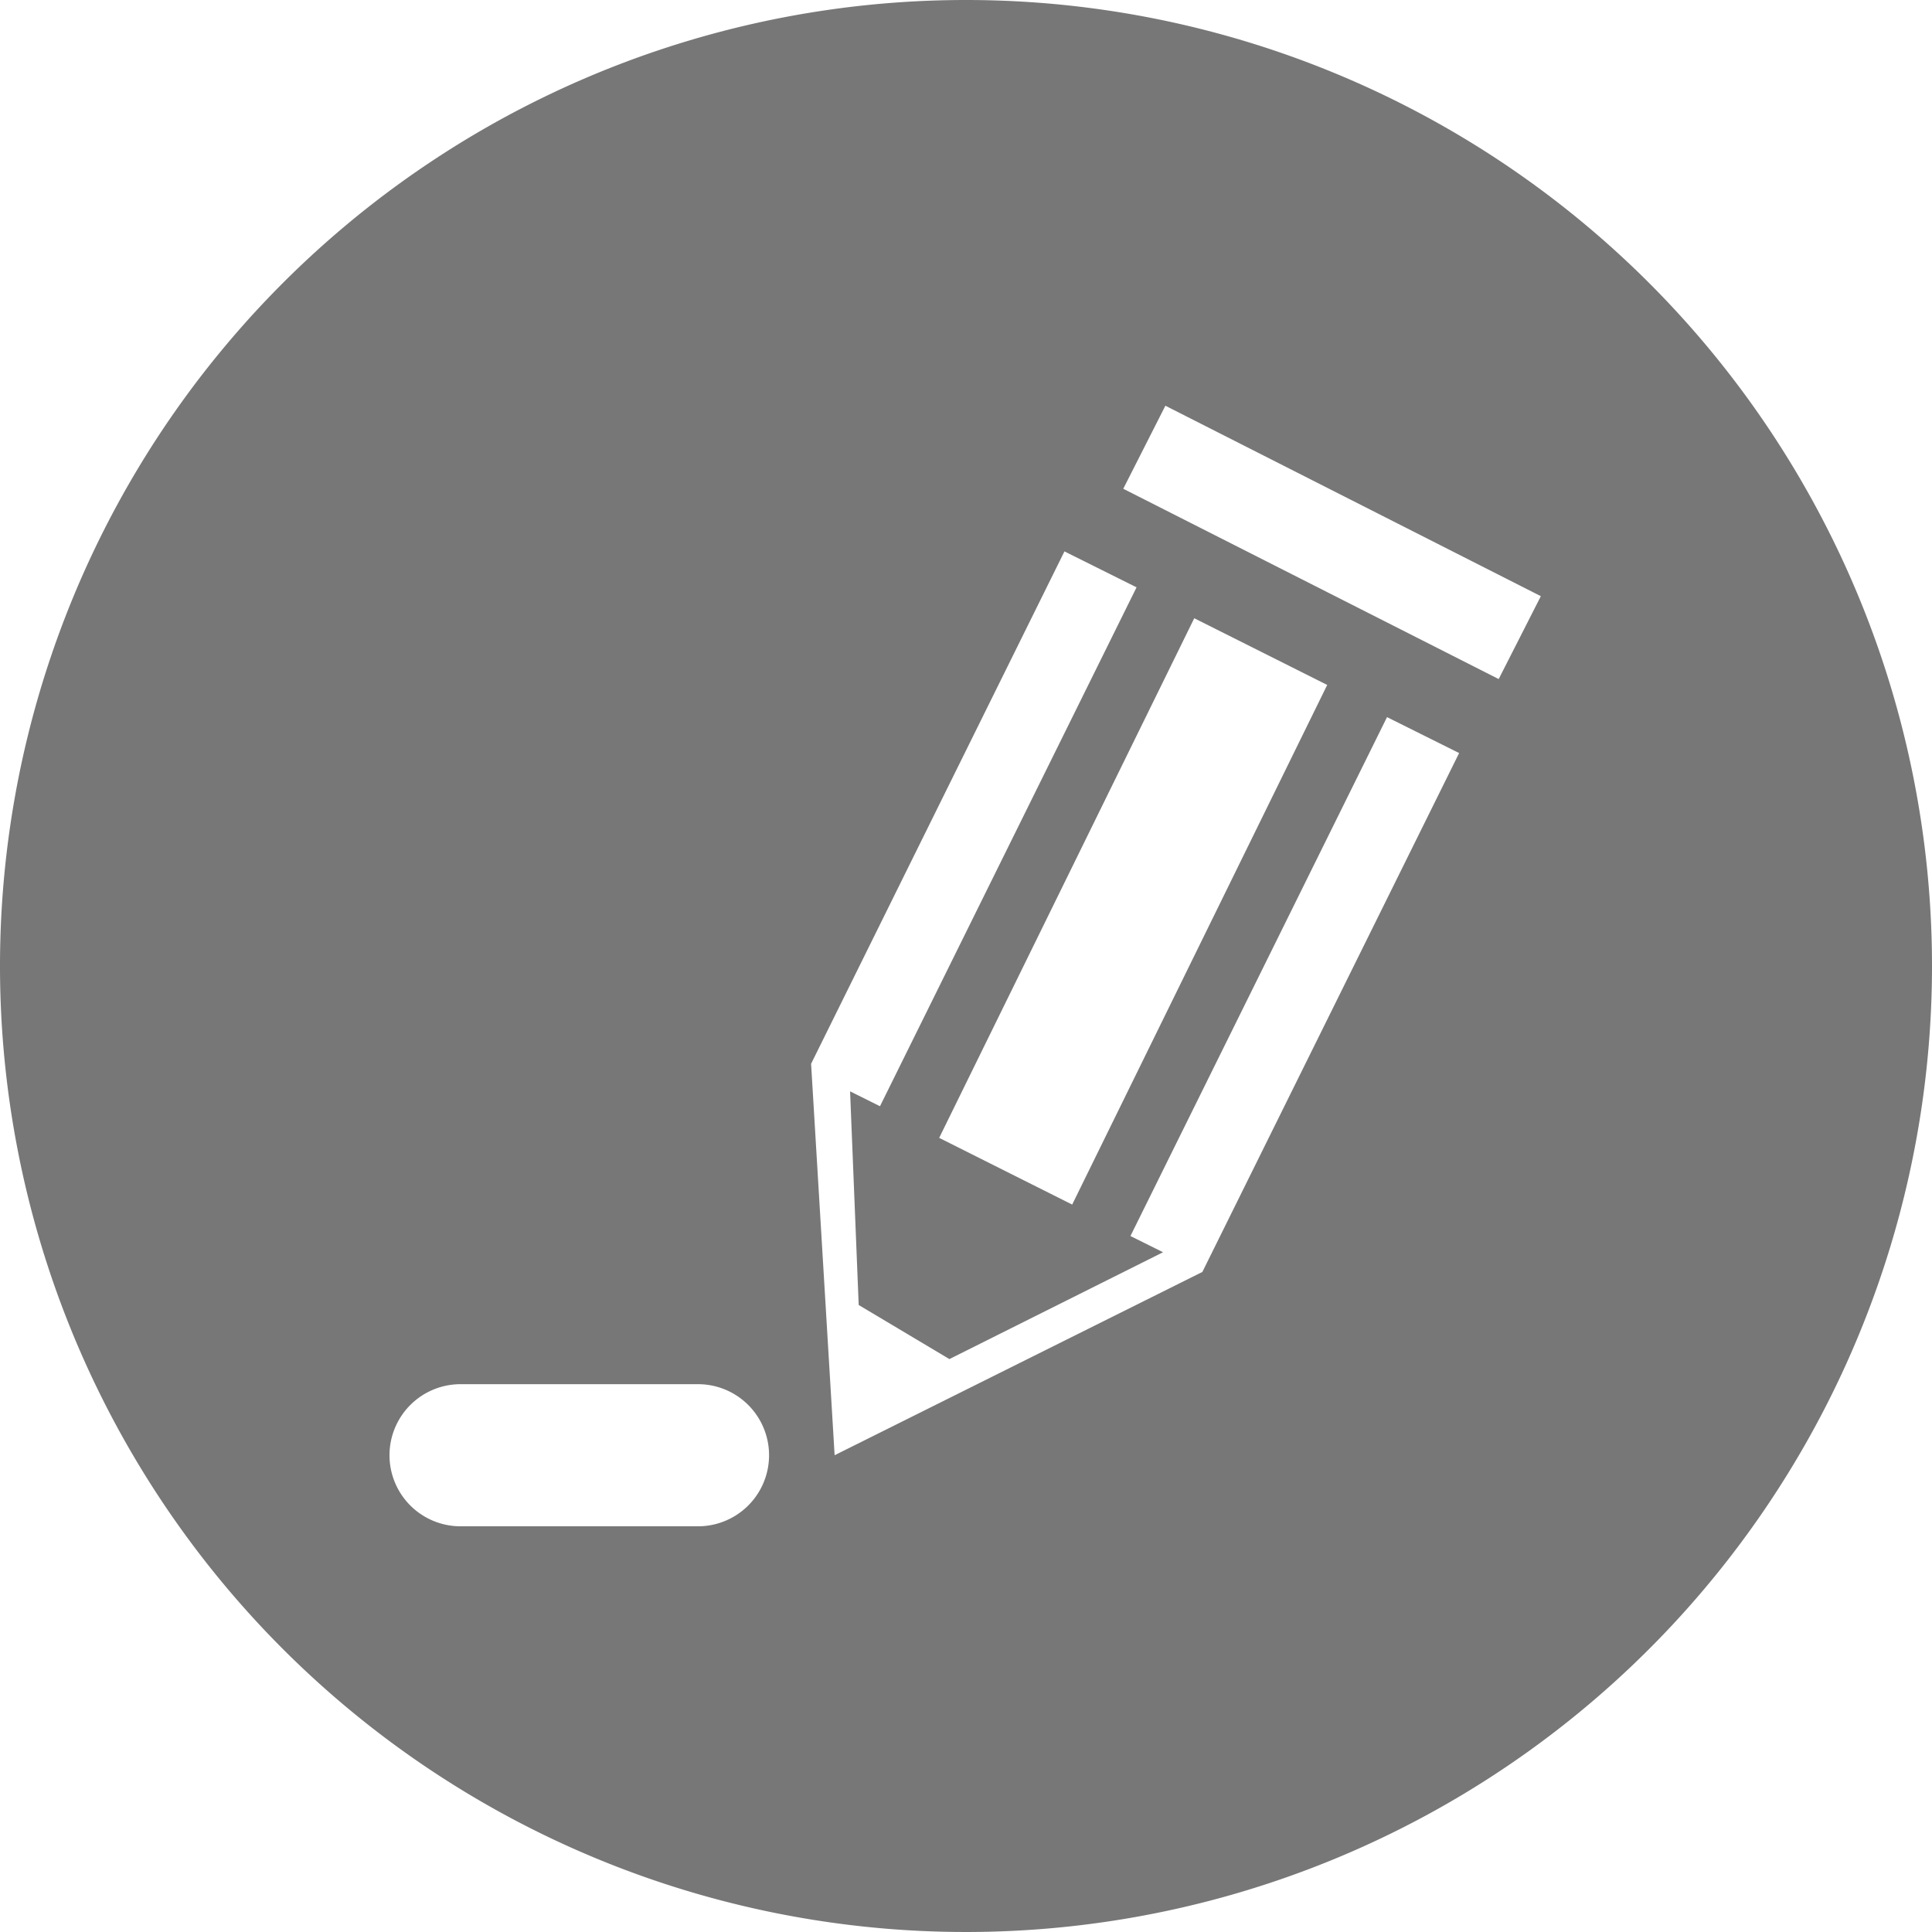
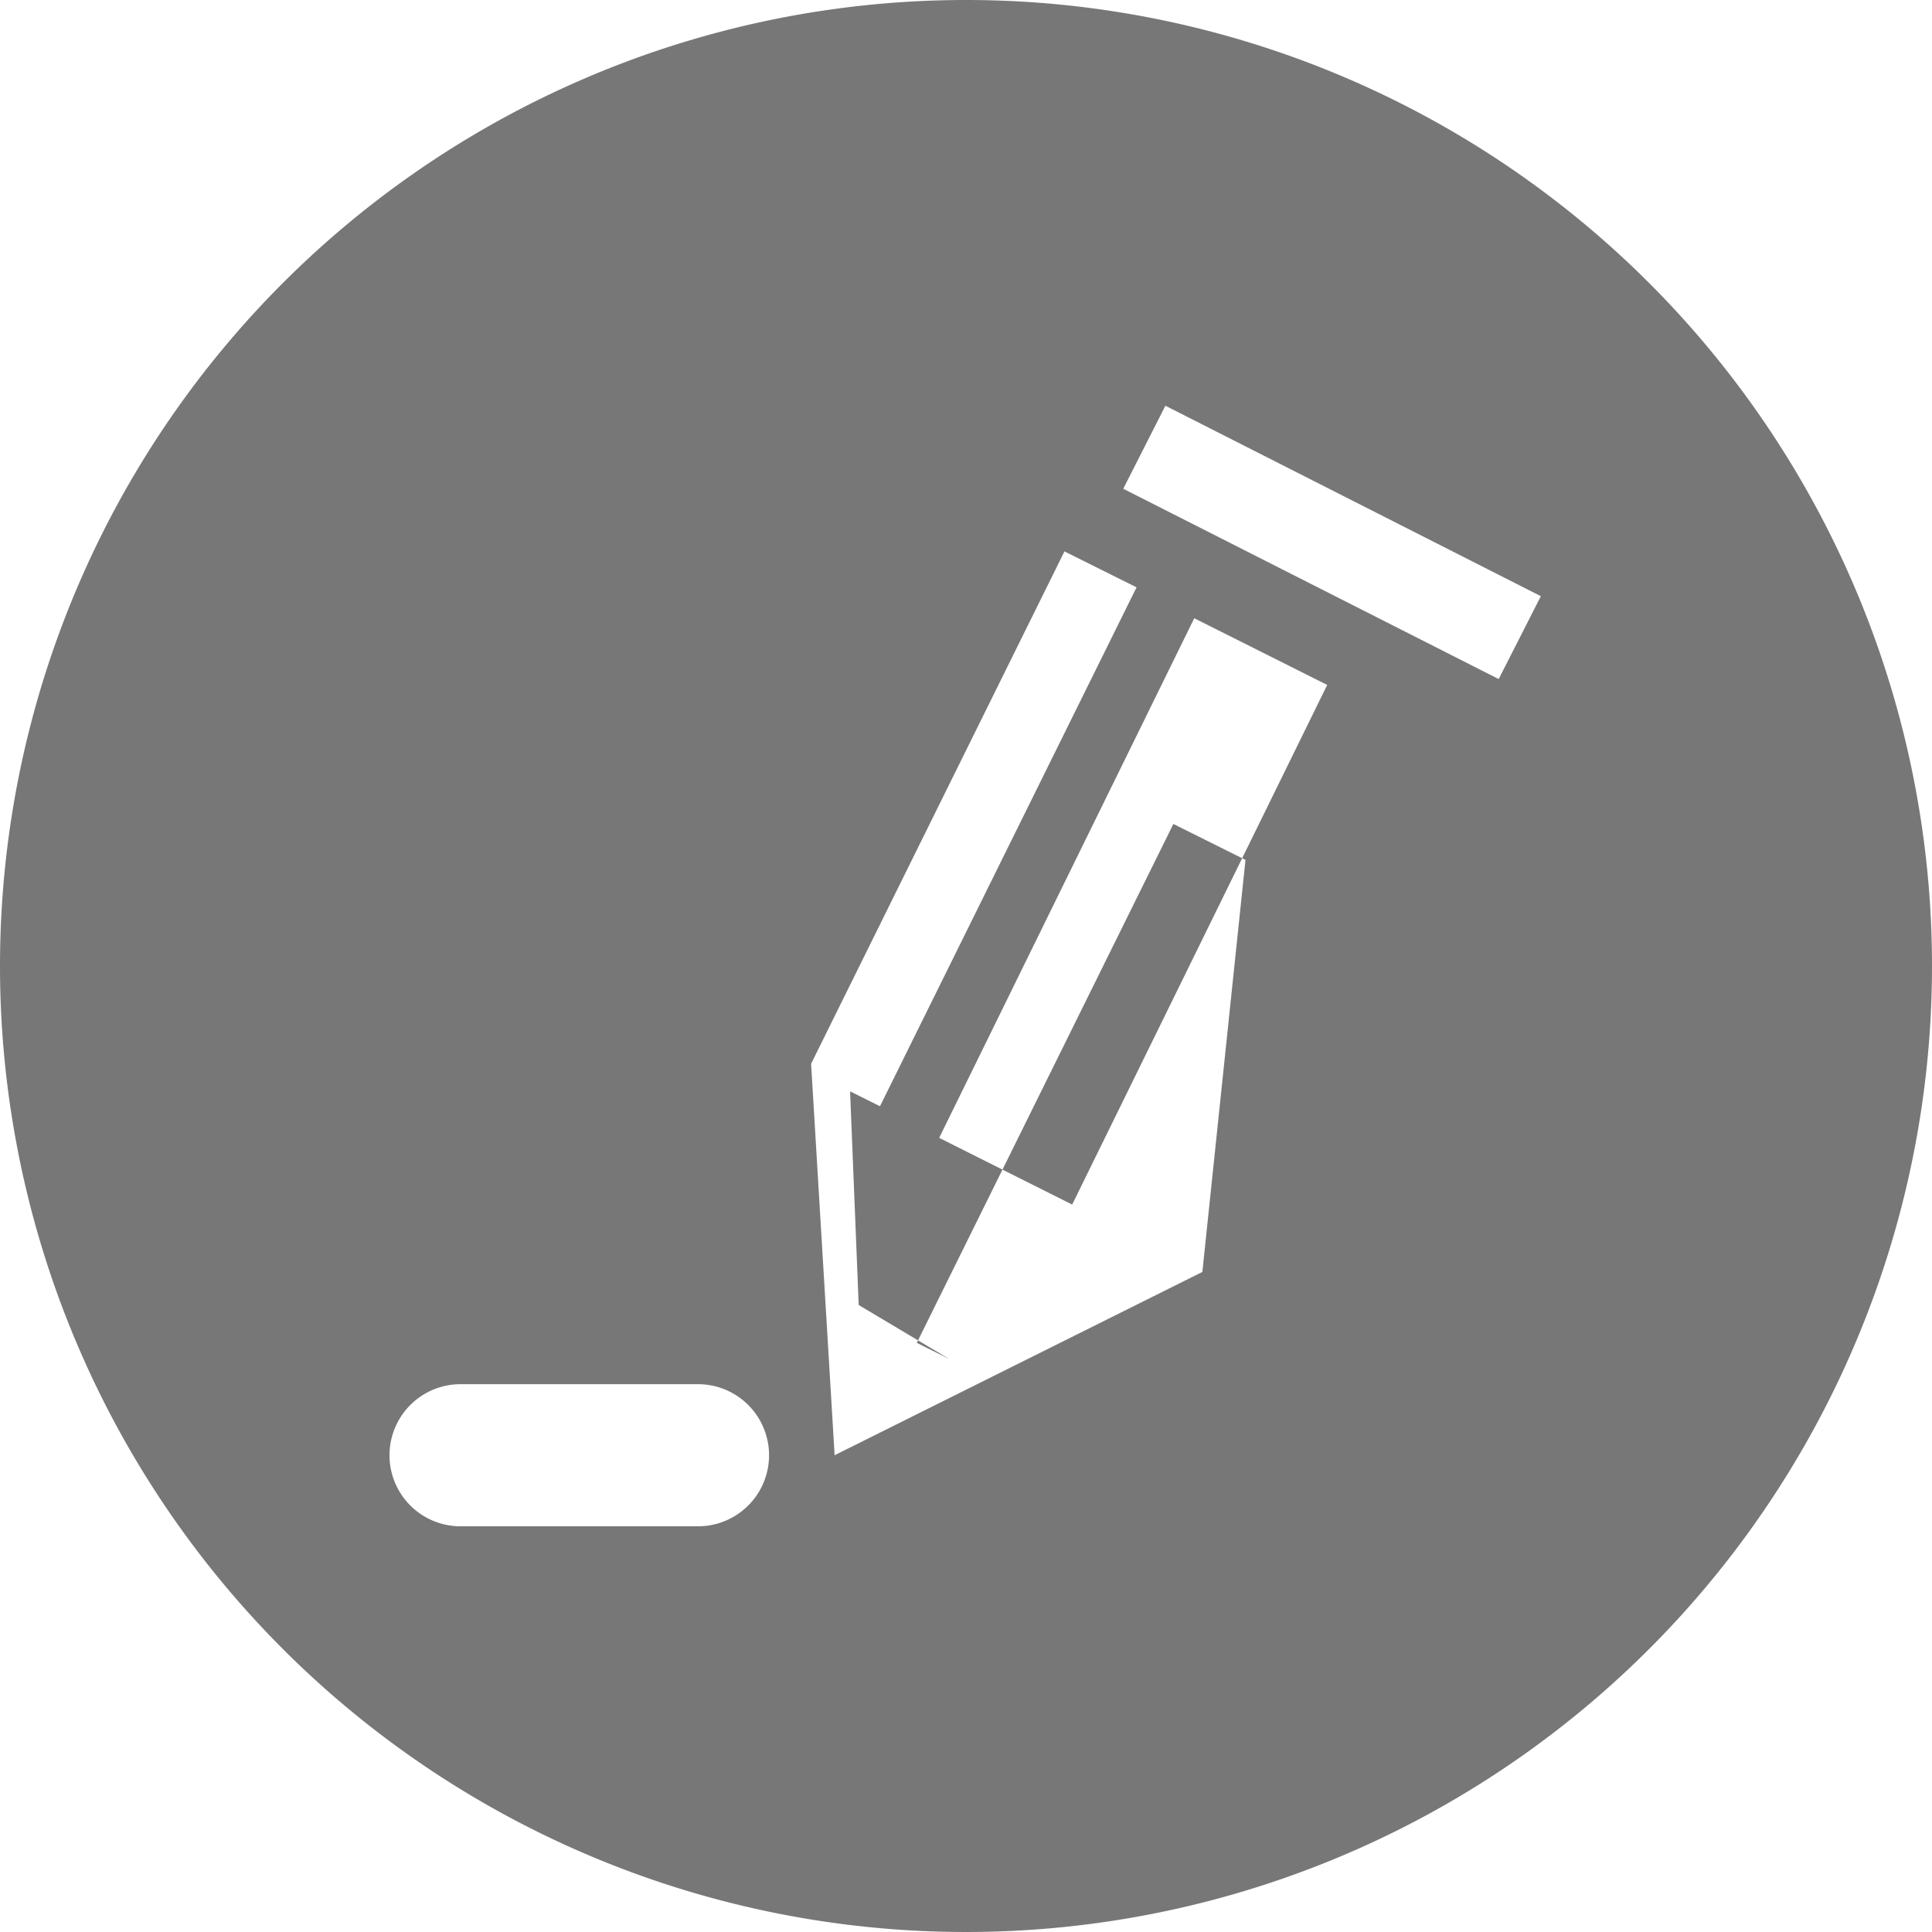
<svg xmlns="http://www.w3.org/2000/svg" id="Ebene_1" data-name="Ebene 1" width="50" height="50" viewBox="0 0 50 50">
  <defs>
    <style>
      .cls-1 {
        fill: #777;
      }
    </style>
  </defs>
-   <path class="cls-1" d="M25,0A25,25,0,1,0,50,25,25,25,0,0,0,25,0ZM18.107,39.5H11.962a1.839,1.839,0,1,1,0-3.677h6.145a1.839,1.839,0,0,1,0,3.677Zm13.01-6.582L21.6,37.661l-.609-10.13L27.548,14.27l1.866.93-6.64,13.429L22,28.244l.223,5.529,2.348,1.4L30.1,32.408l-.844-.42,6.64-13.429,1.866.93ZM30.907,16l3.441,1.726-6.6,13.448-3.442-1.726Zm7.879,1.574L29.07,12.649,30.16,10.5l9.717,4.929Z" />
+   <path class="cls-1" d="M25,0A25,25,0,1,0,50,25,25,25,0,0,0,25,0ZM18.107,39.5H11.962a1.839,1.839,0,1,1,0-3.677h6.145a1.839,1.839,0,0,1,0,3.677Zm13.01-6.582L21.6,37.661l-.609-10.13L27.548,14.27l1.866.93-6.64,13.429L22,28.244l.223,5.529,2.348,1.4l-.844-.42,6.64-13.429,1.866.93ZM30.907,16l3.441,1.726-6.6,13.448-3.442-1.726Zm7.879,1.574L29.07,12.649,30.16,10.5l9.717,4.929Z" />
</svg>